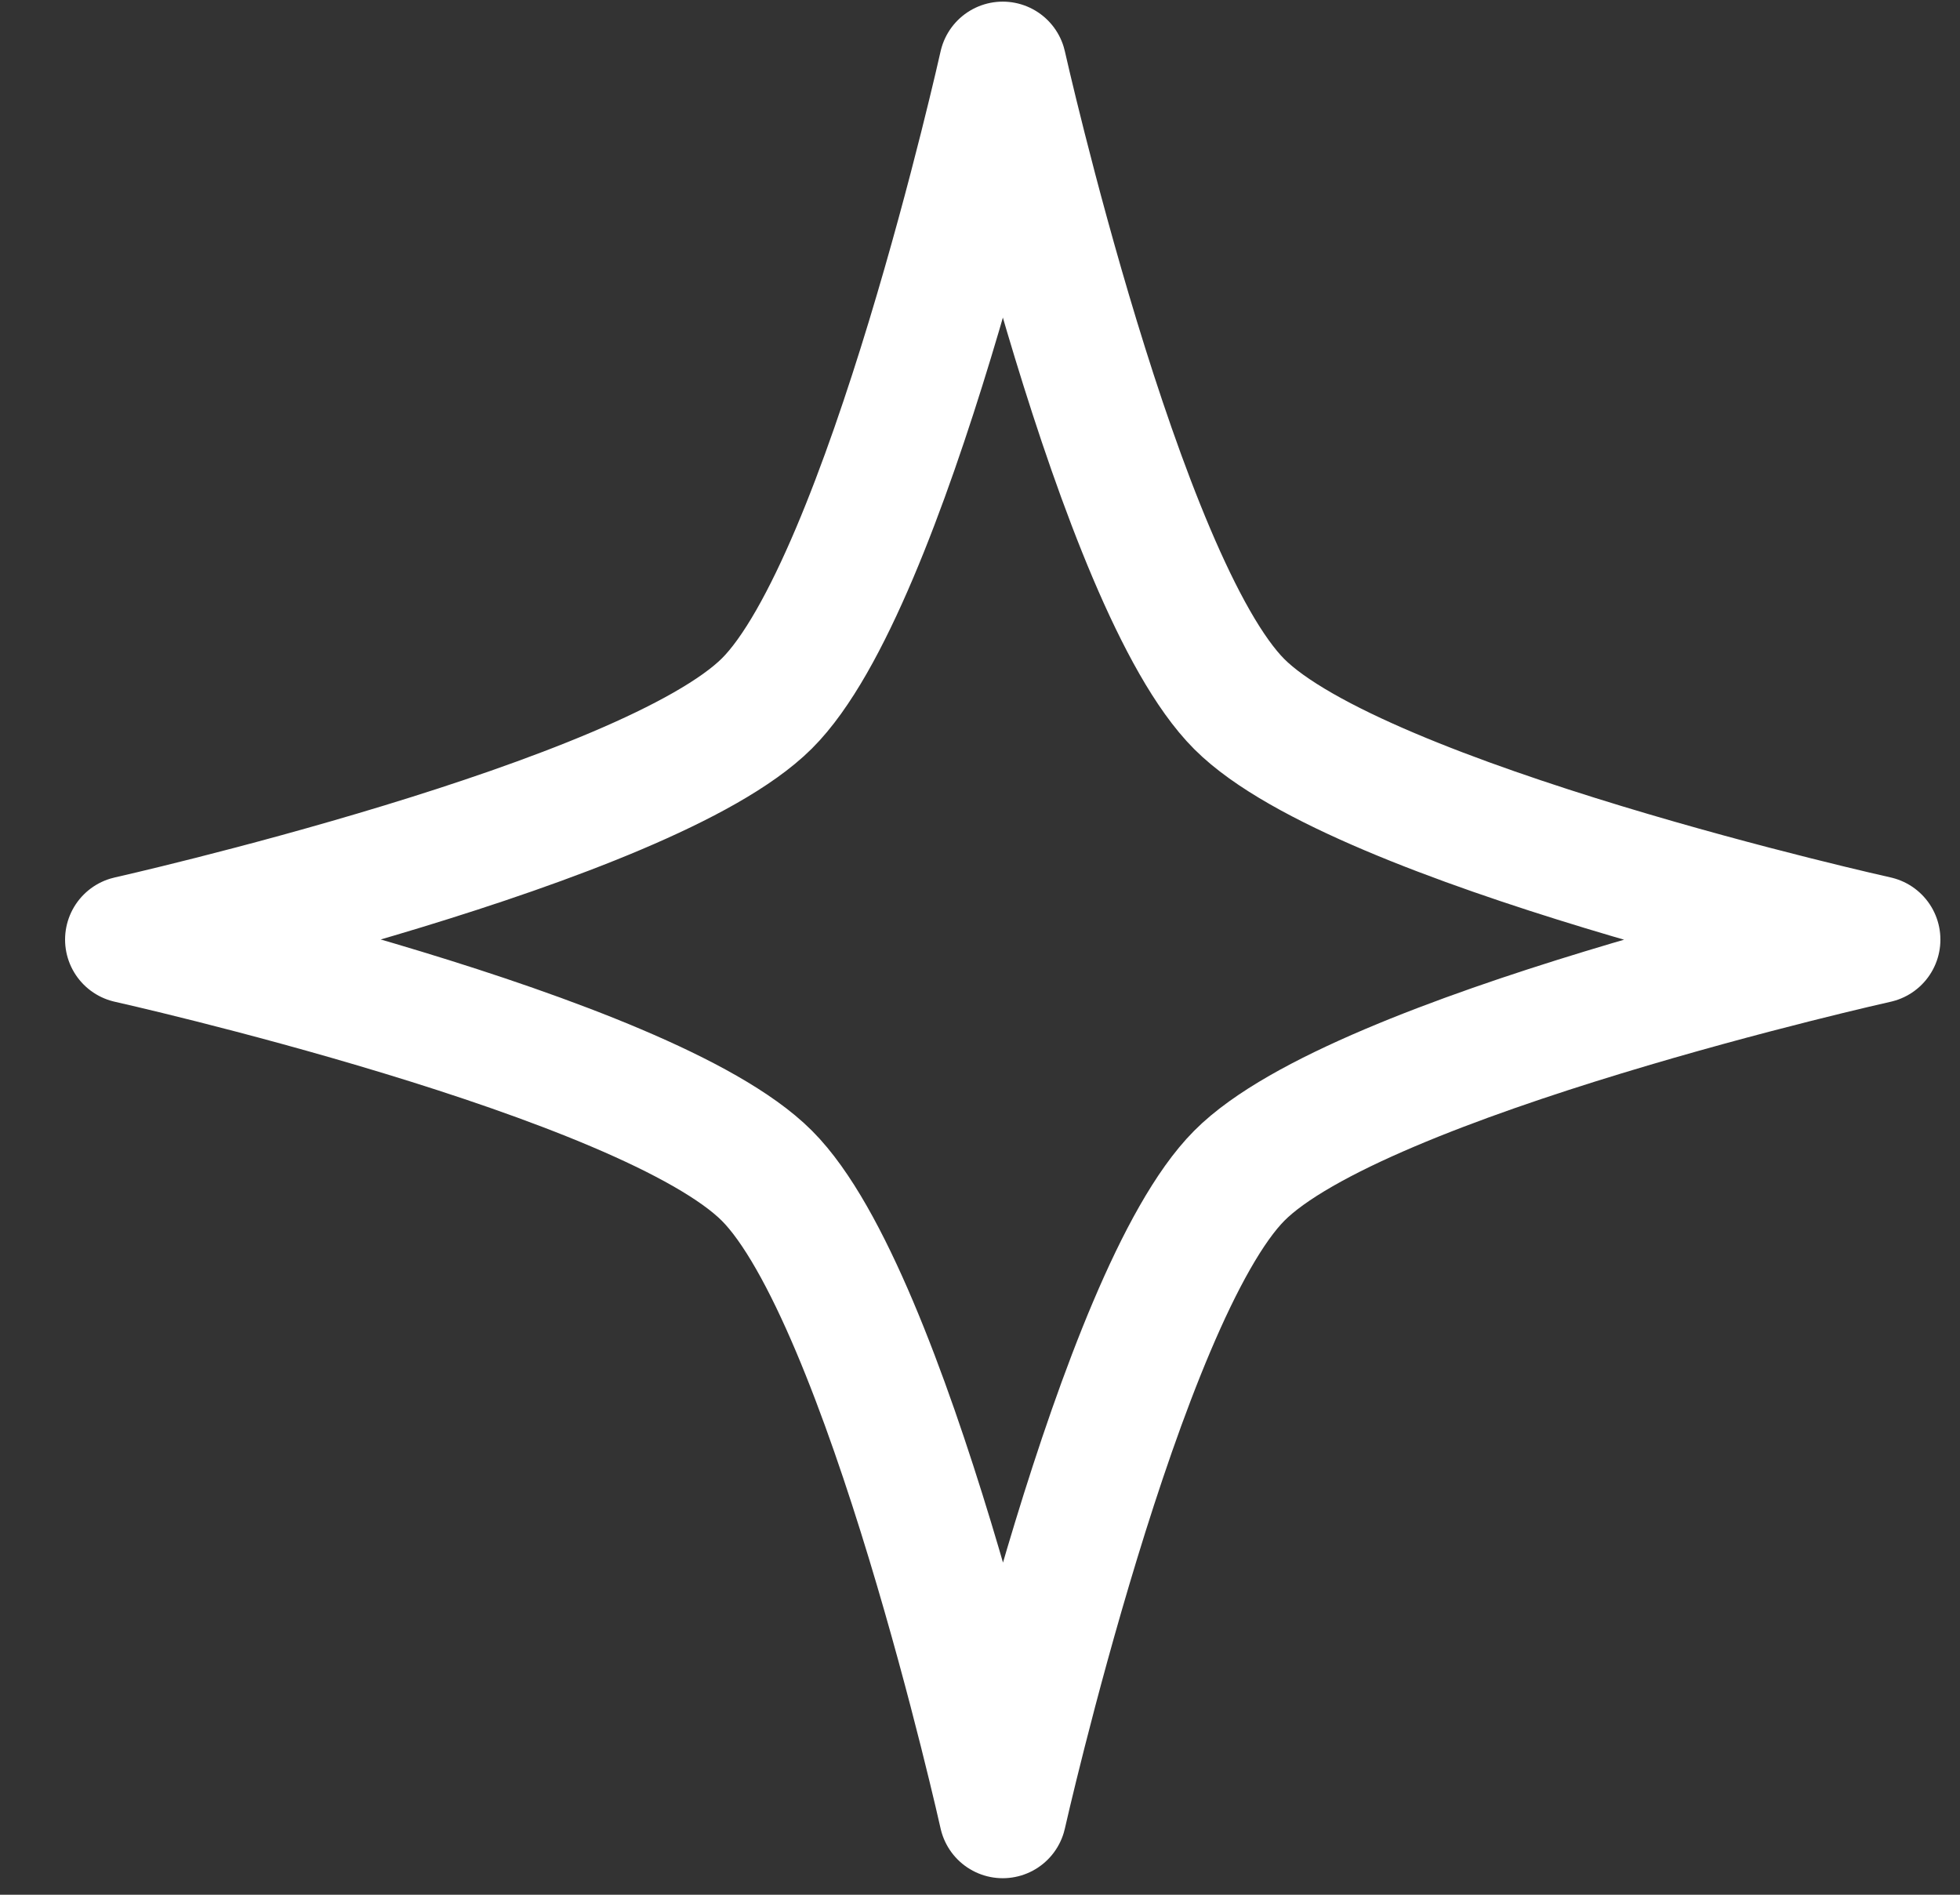
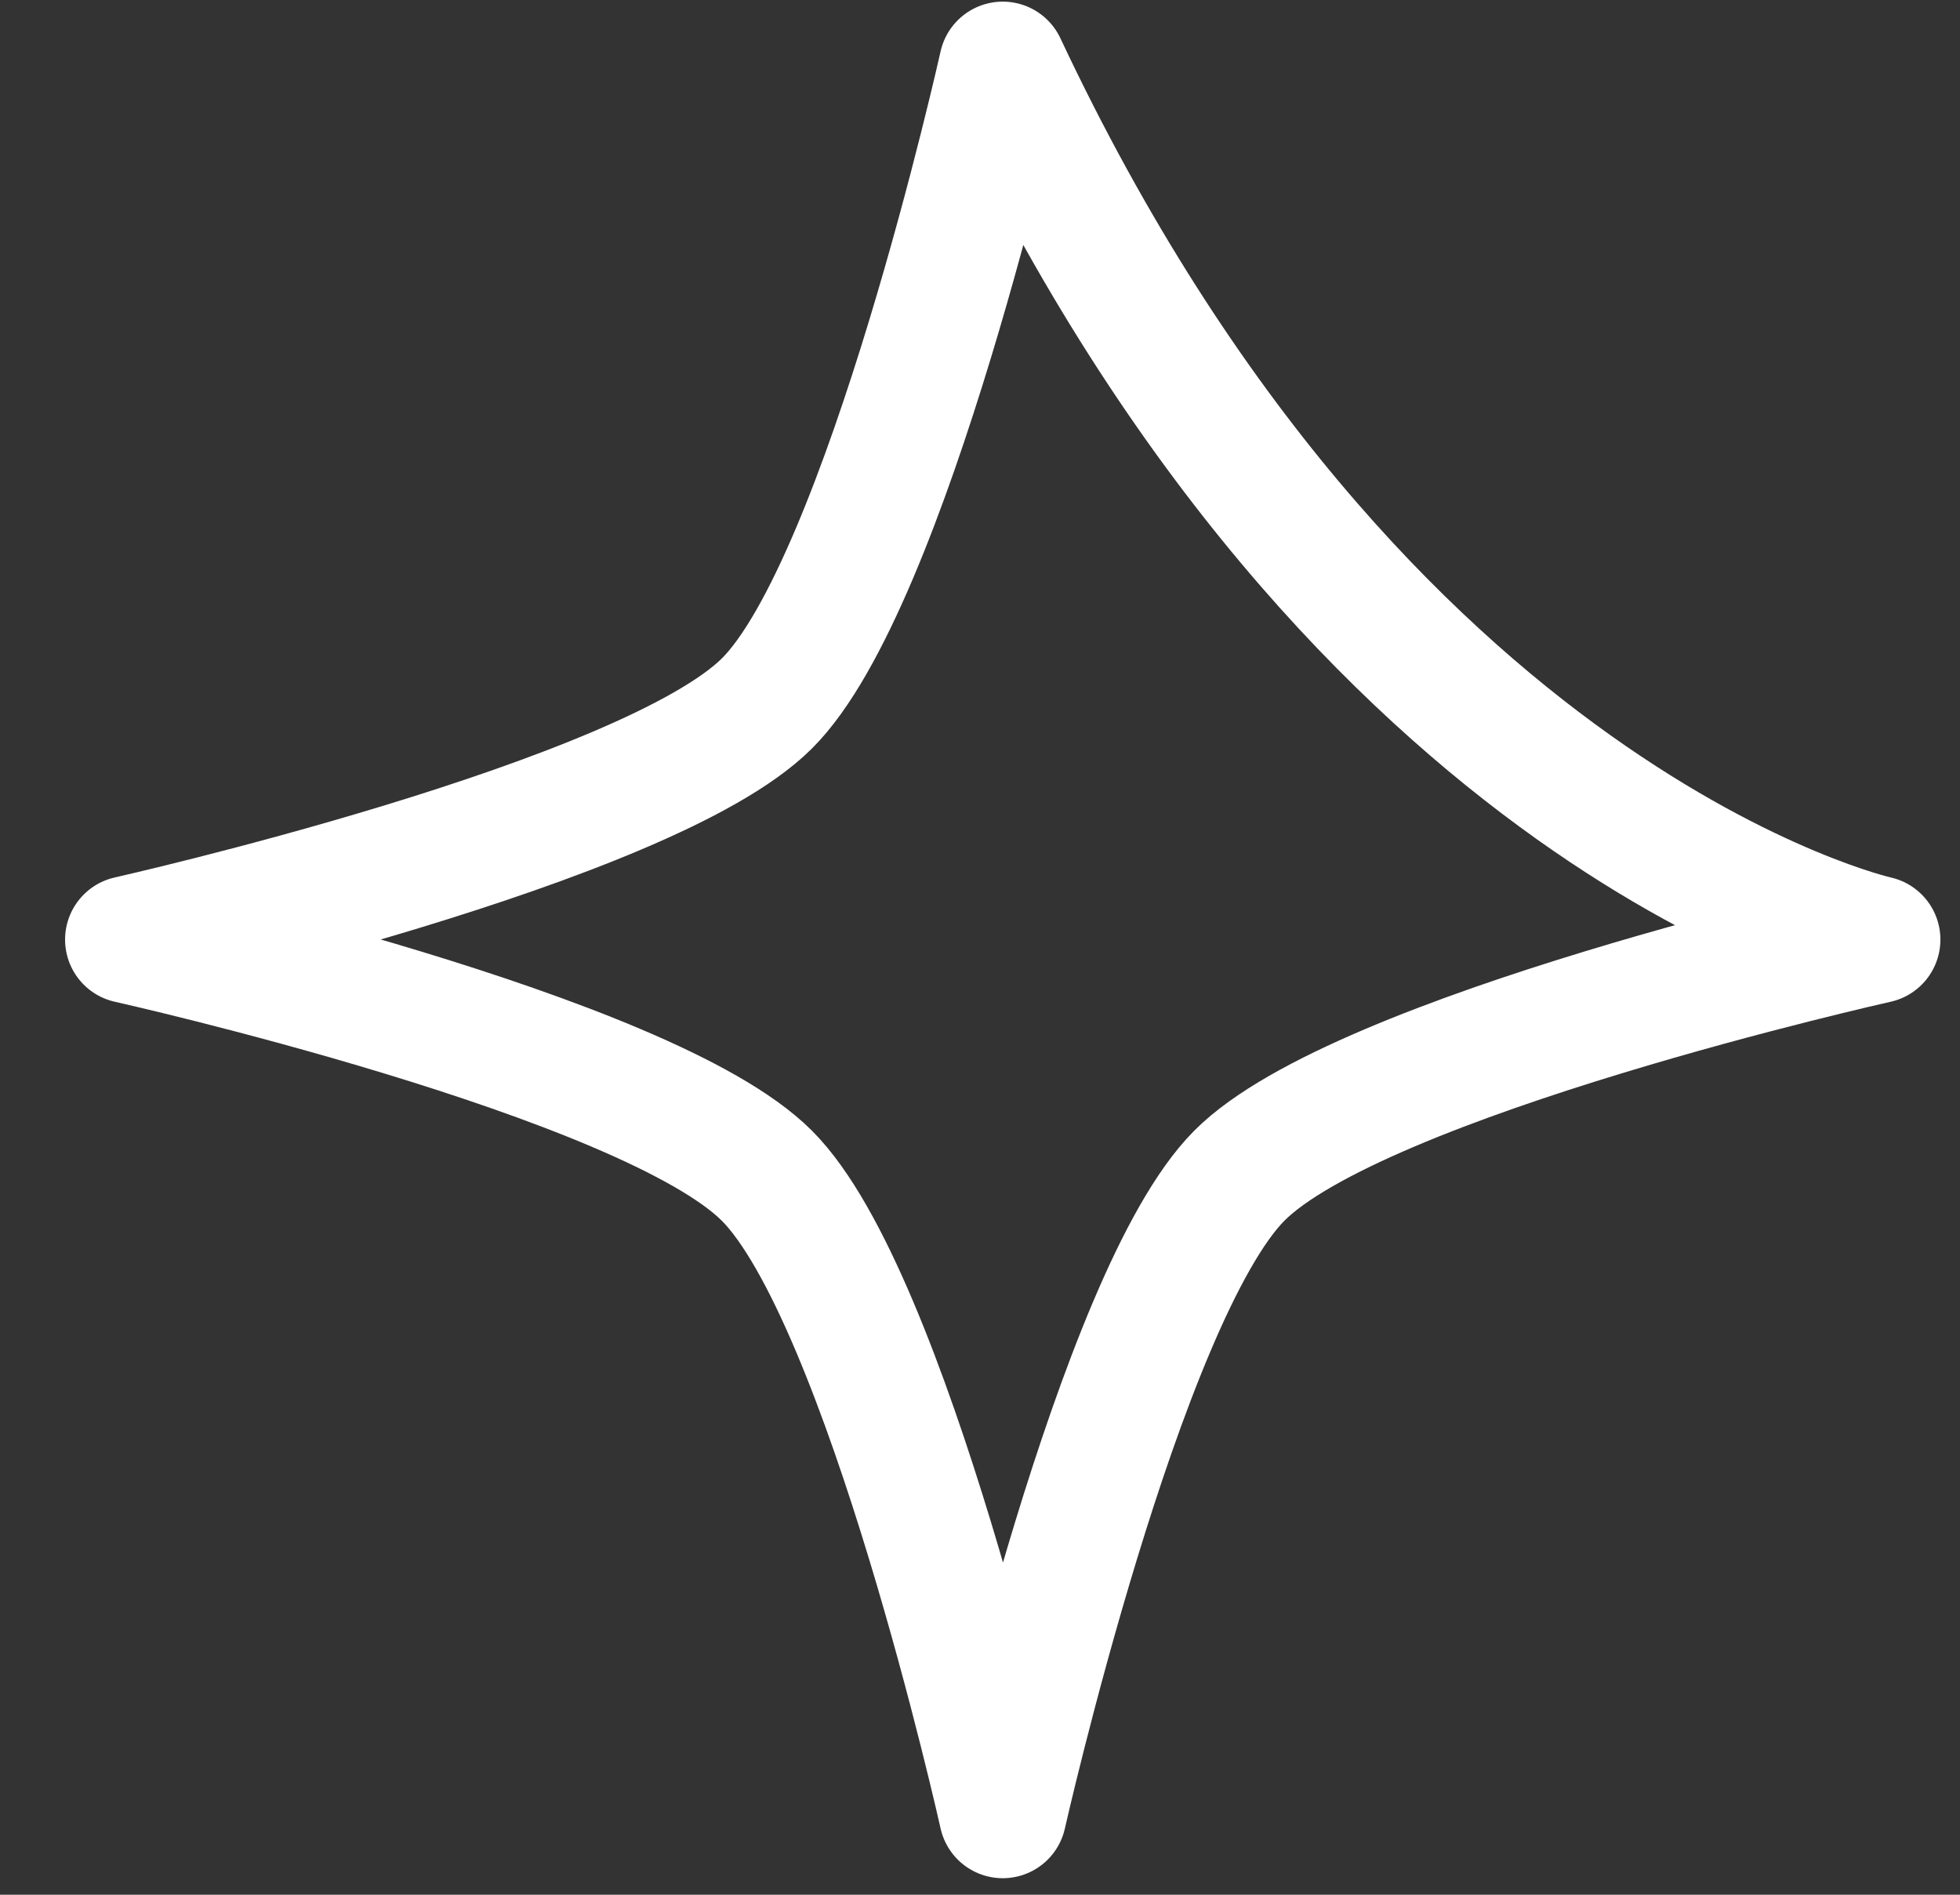
<svg xmlns="http://www.w3.org/2000/svg" width="30" height="29" viewBox="0 0 30 29" fill="none">
  <rect x="0" y="0" width="30" height="29" fill="#333333" stroke="none" />
-   <path d="M15.348 1C15.348 1 17.127 8.934 18.969 10.777C20.811 12.621 28.725 14.381 28.725 14.381C28.725 14.381 20.8 16.151 18.969 17.995C17.137 19.838 15.348 27.772 15.348 27.772C15.348 27.772 13.58 19.838 11.738 17.995C9.896 16.151 1.971 14.381 1.971 14.381C1.971 14.381 9.896 12.6 11.738 10.767C13.58 8.934 15.348 1 15.348 1Z" stroke="white" stroke-width="1.95" stroke-linecap="round" stroke-linejoin="round" />
+   <path d="M15.348 1C20.811 12.621 28.725 14.381 28.725 14.381C28.725 14.381 20.8 16.151 18.969 17.995C17.137 19.838 15.348 27.772 15.348 27.772C15.348 27.772 13.58 19.838 11.738 17.995C9.896 16.151 1.971 14.381 1.971 14.381C1.971 14.381 9.896 12.6 11.738 10.767C13.58 8.934 15.348 1 15.348 1Z" stroke="white" stroke-width="1.95" stroke-linecap="round" stroke-linejoin="round" />
</svg>